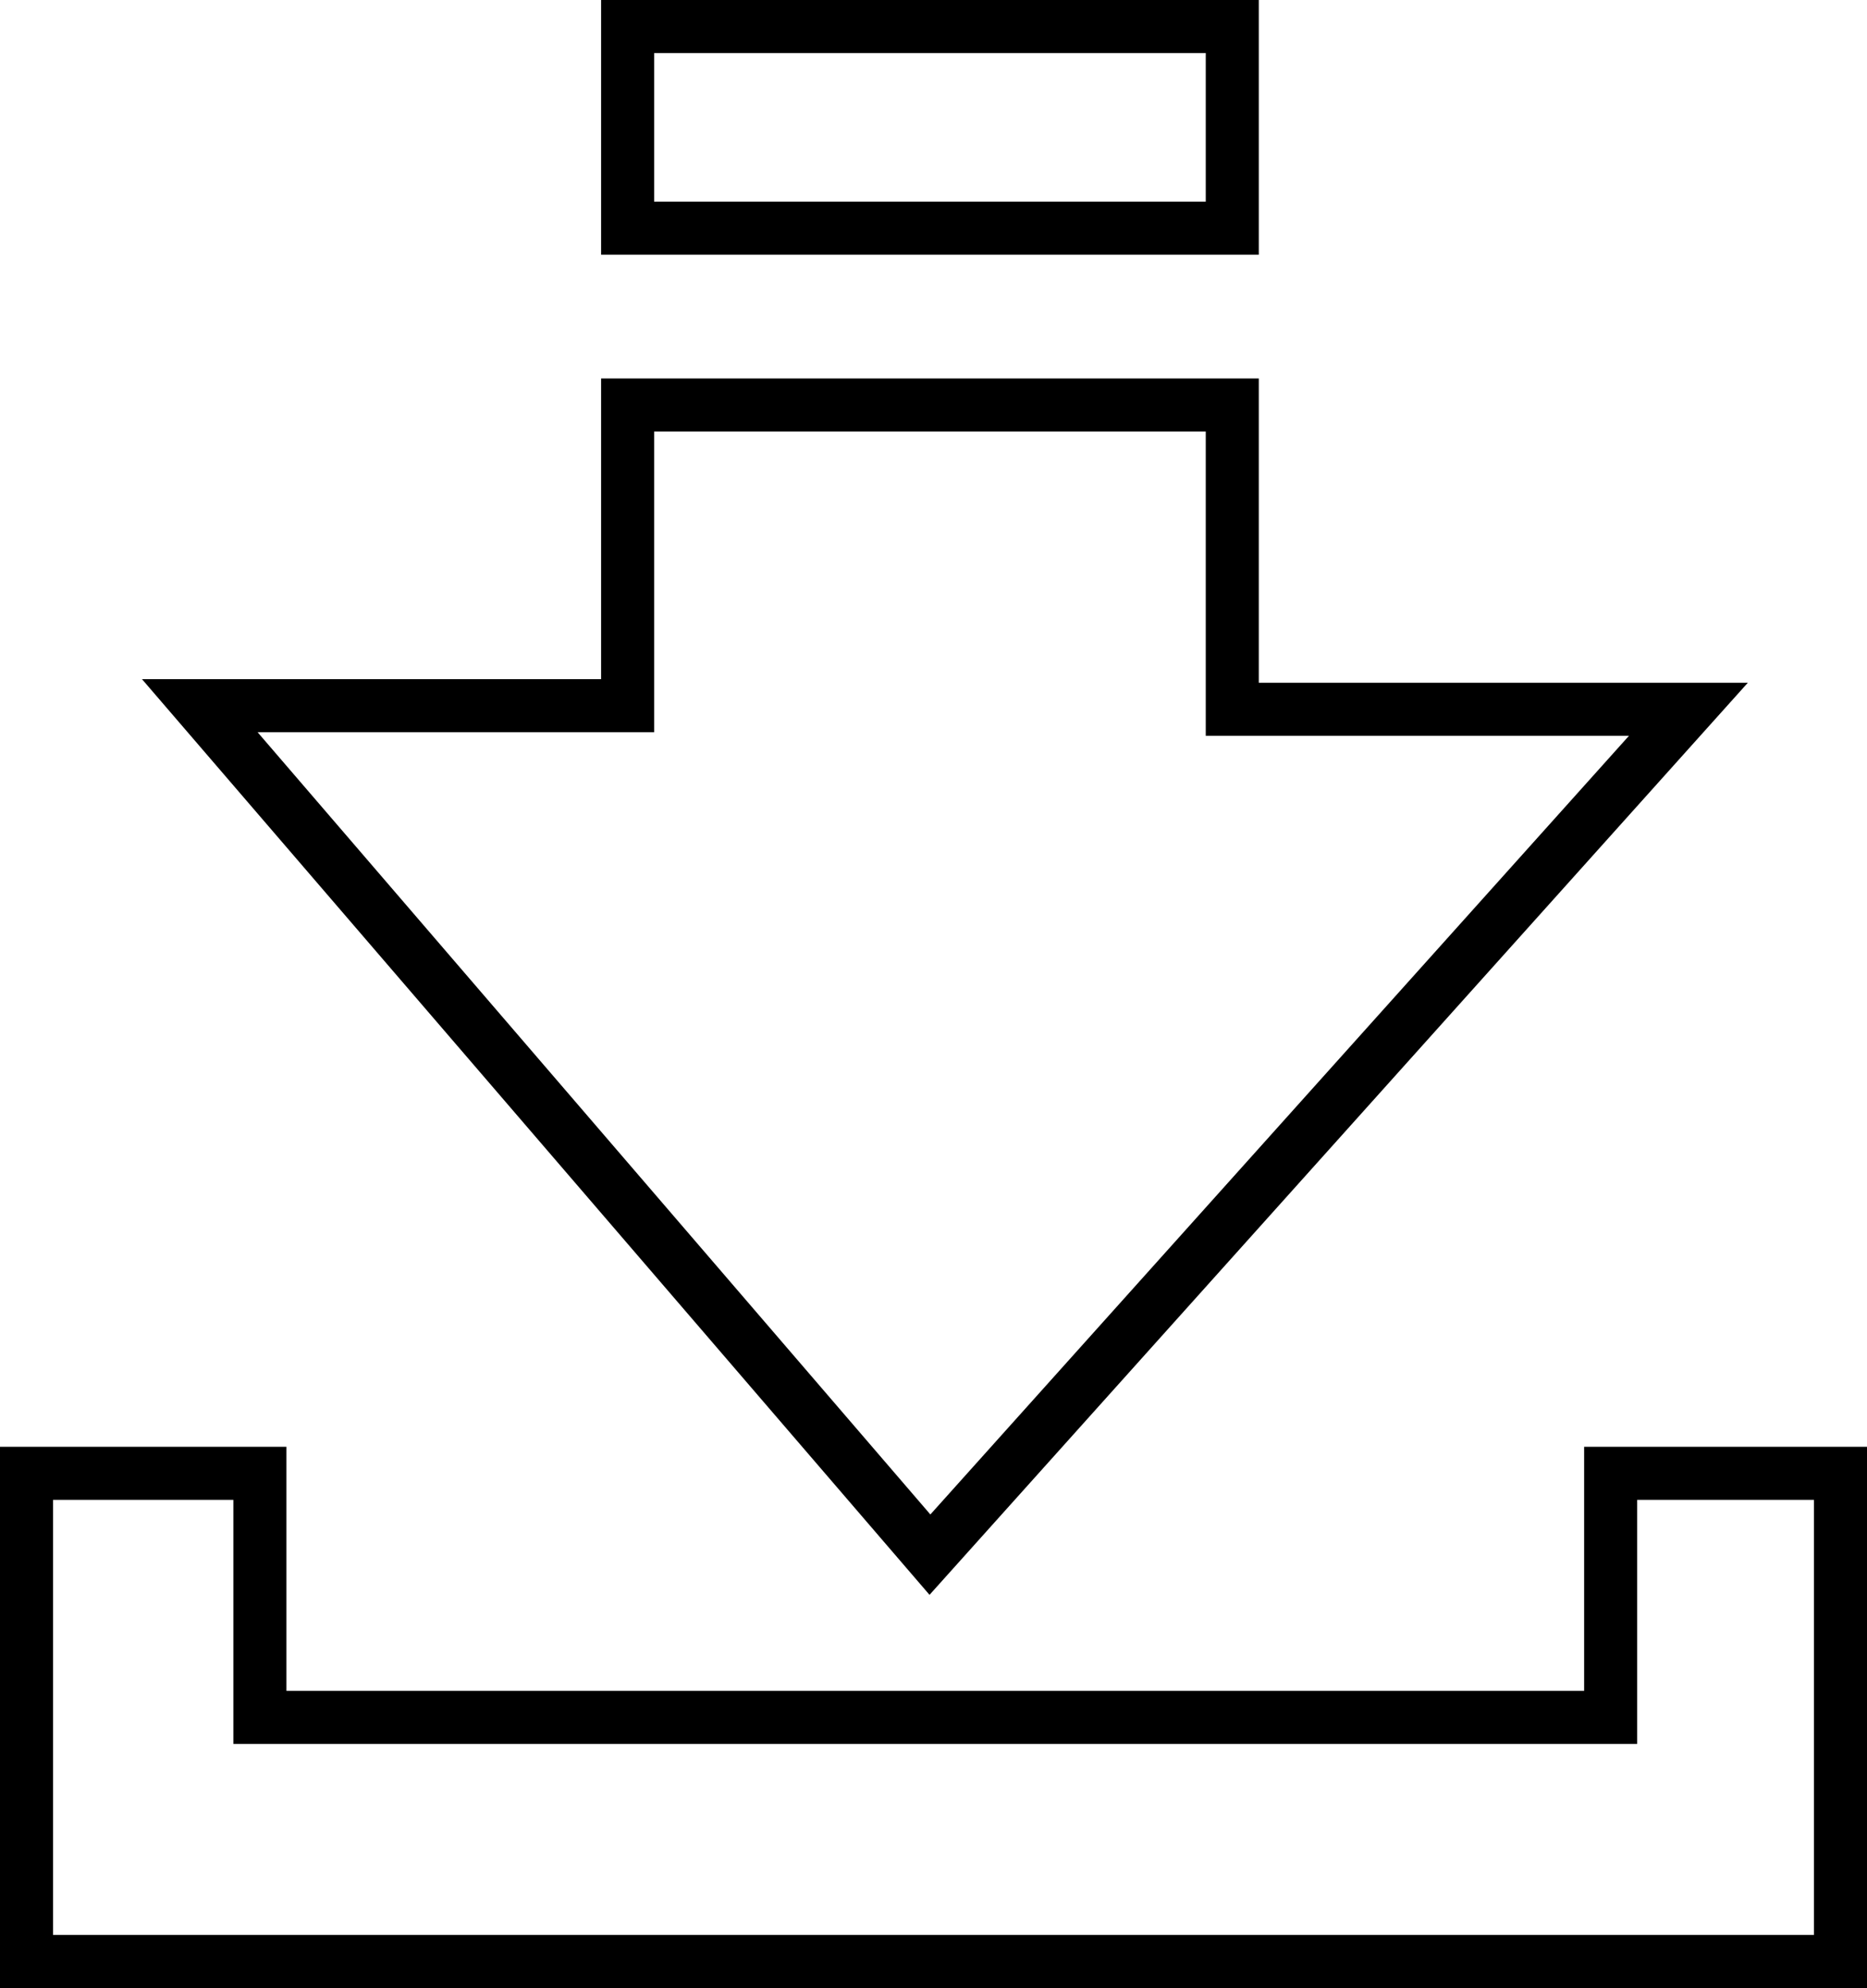
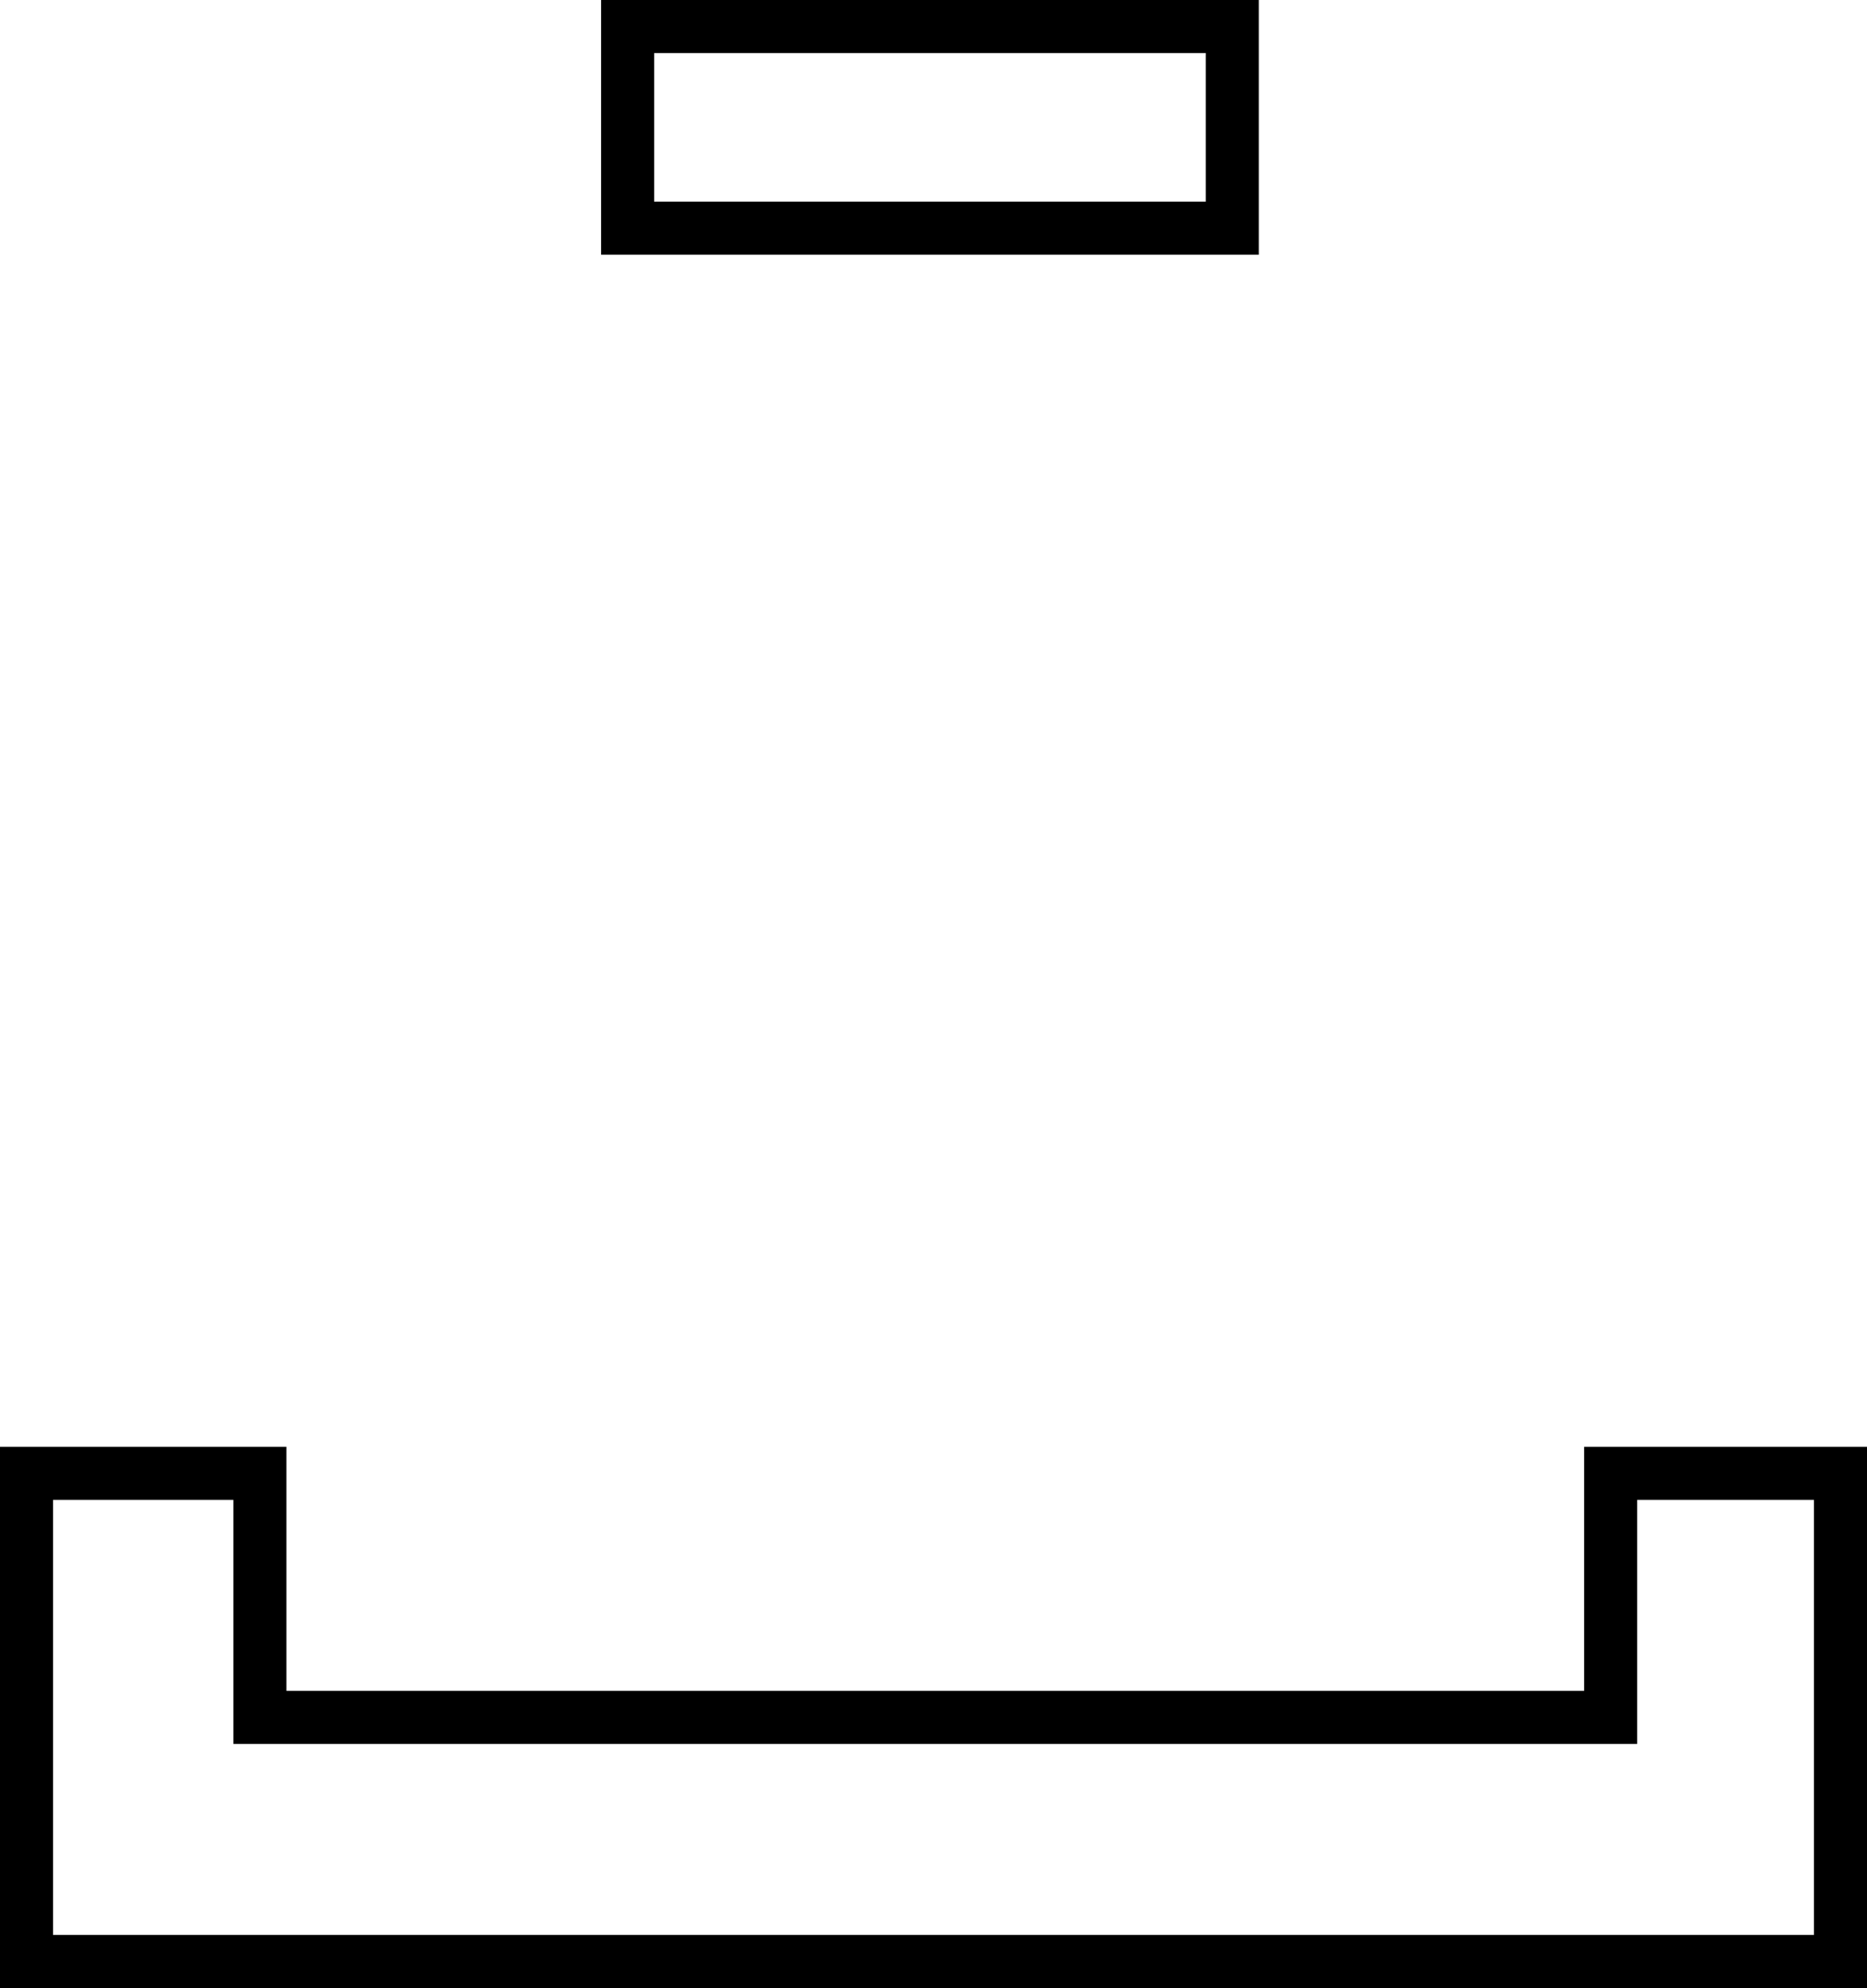
<svg xmlns="http://www.w3.org/2000/svg" viewBox="0 0 352 374.67">
  <defs>
    <style>.cls-1{fill:none;stroke:#000;stroke-miterlimit:10;stroke-width:10px;}</style>
  </defs>
  <title>Ресурс 3</title>
  <g id="Слой_2" data-name="Слой 2">
    <g id="Слой_1-2" data-name="Слой 1">
      <rect class="cls-1" x="118.33" y="5" width="114" height="38" />
-       <polygon class="cls-1" points="118.33 76.33 118.33 133 37.67 133 175.33 293 318.33 133.67 232.33 133.67 232.33 76.33 118.33 76.33" />
      <polygon class="cls-1" points="5 277.67 5 369.67 347 369.67 347 277.67 303.67 277.67 303.67 323.67 49 323.67 49 277.67 5 277.67" />
    </g>
  </g>
</svg>